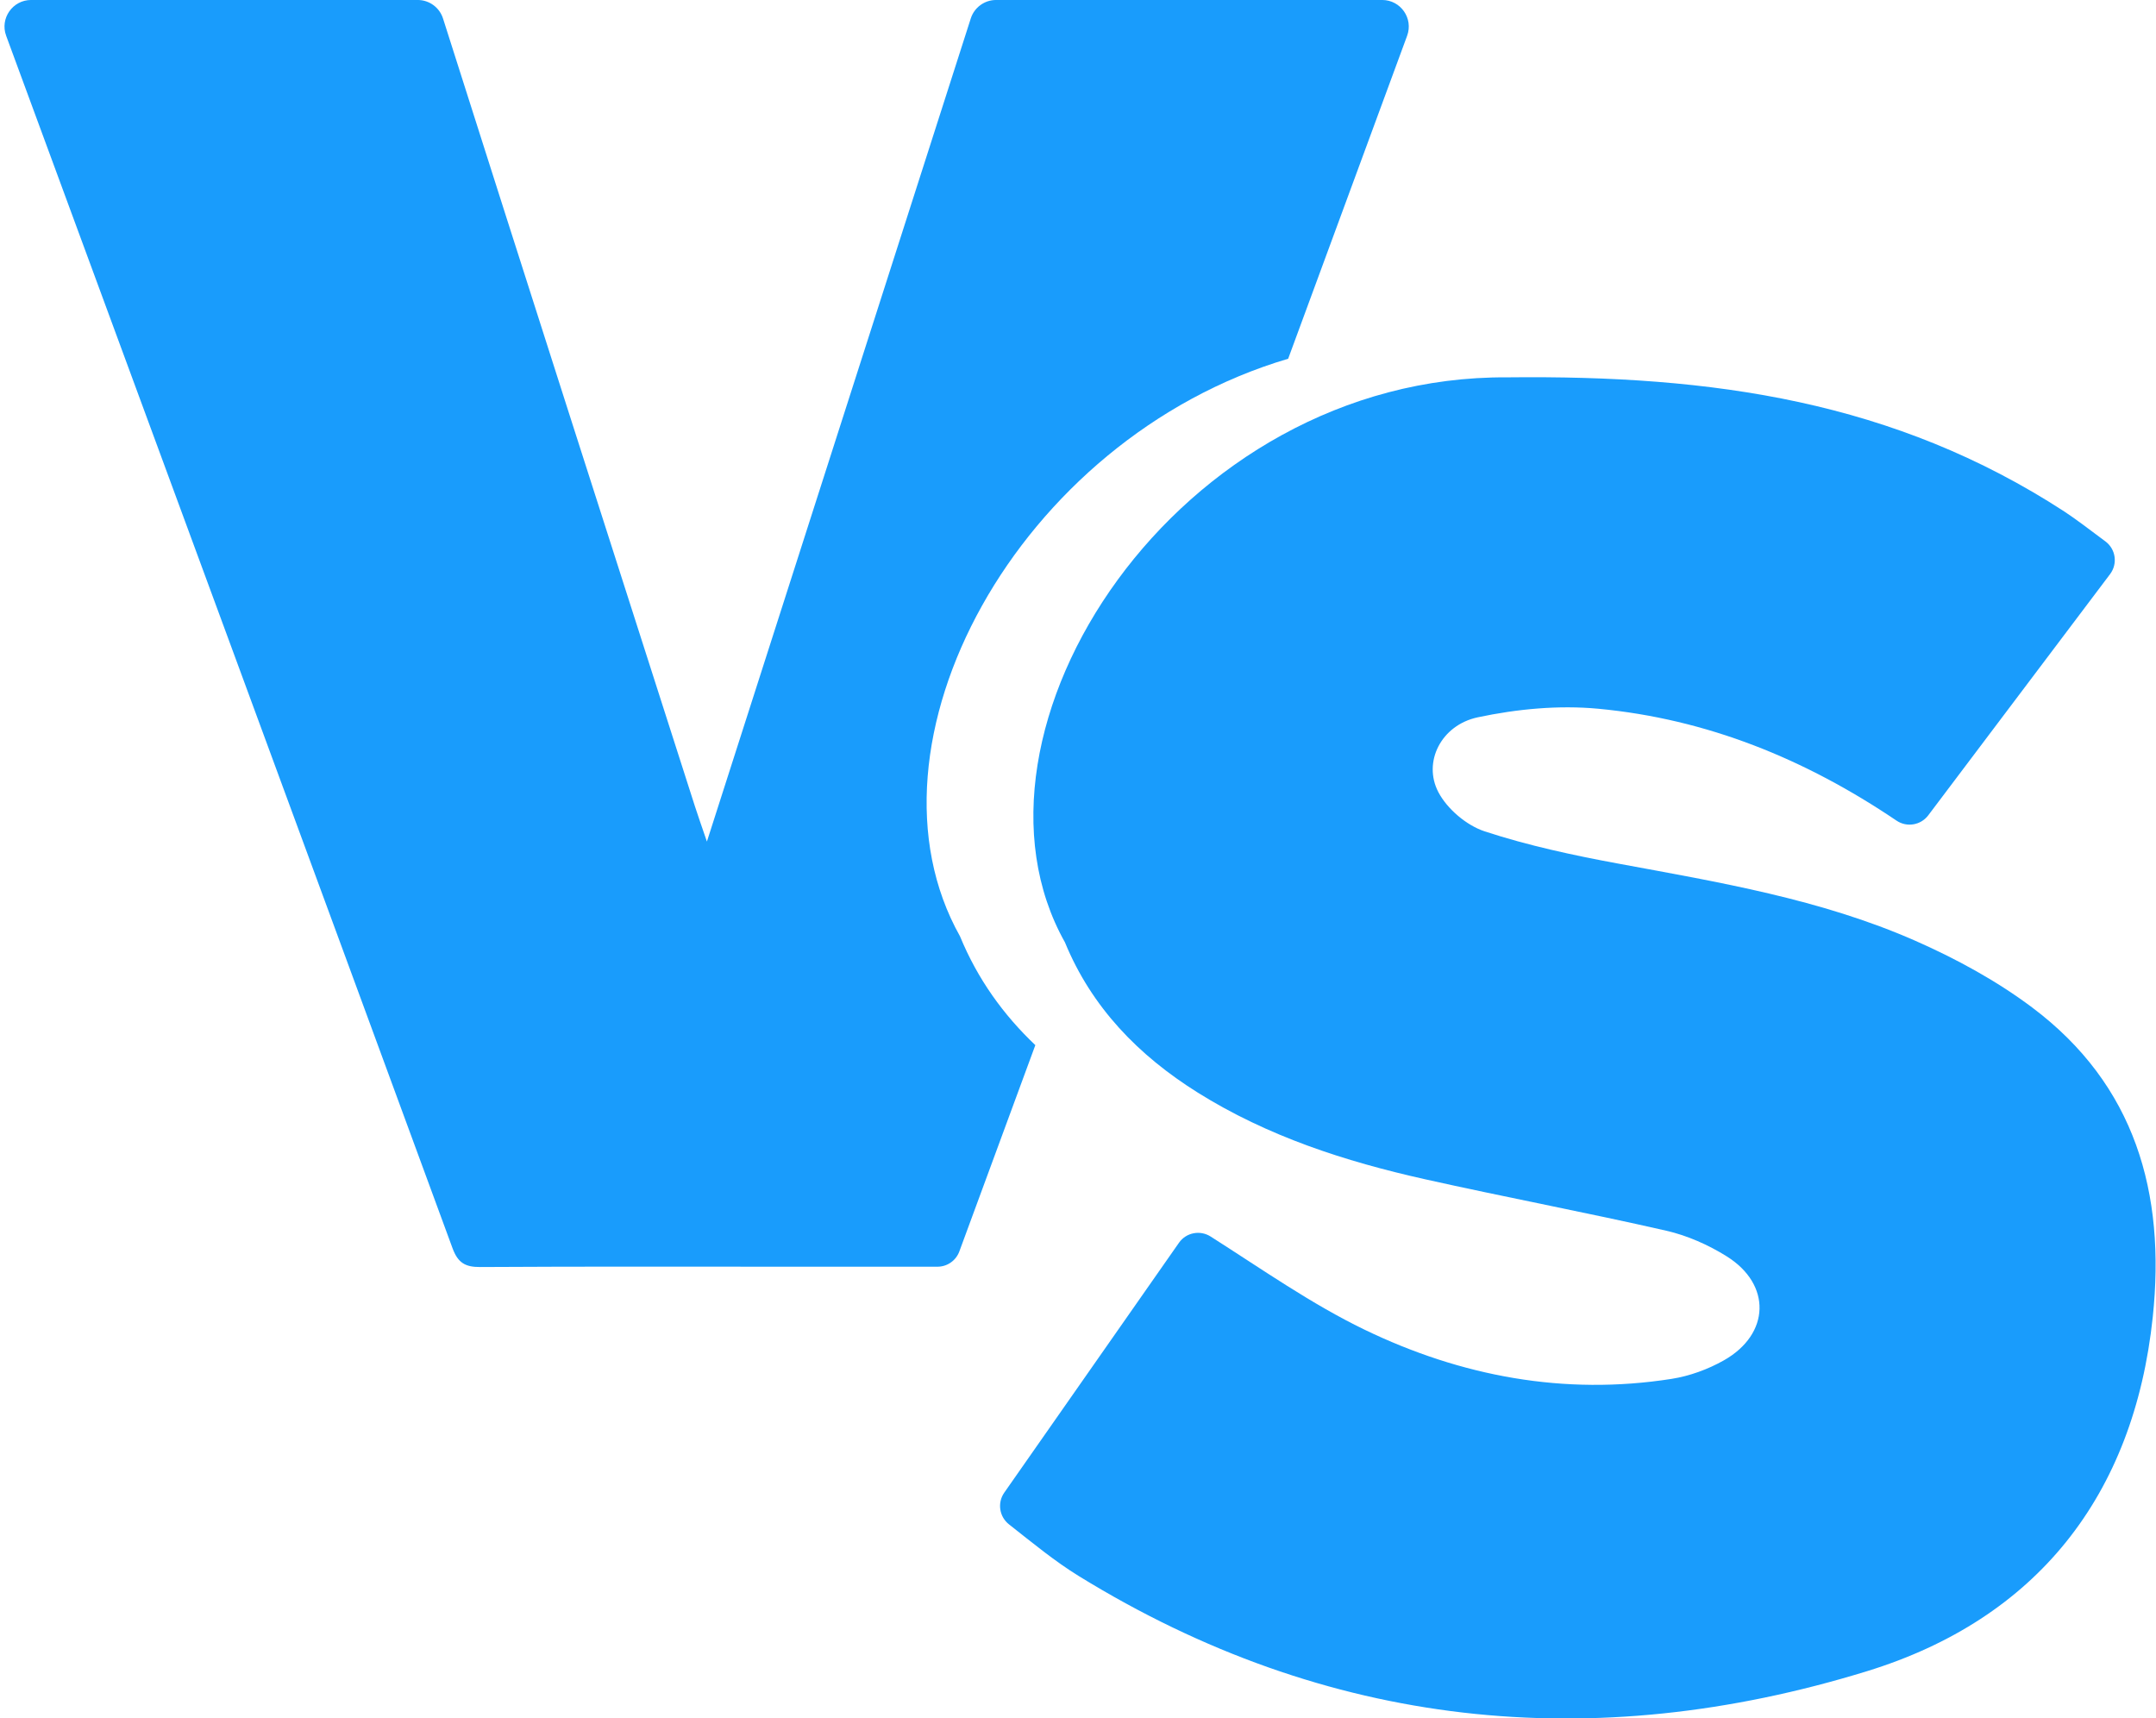
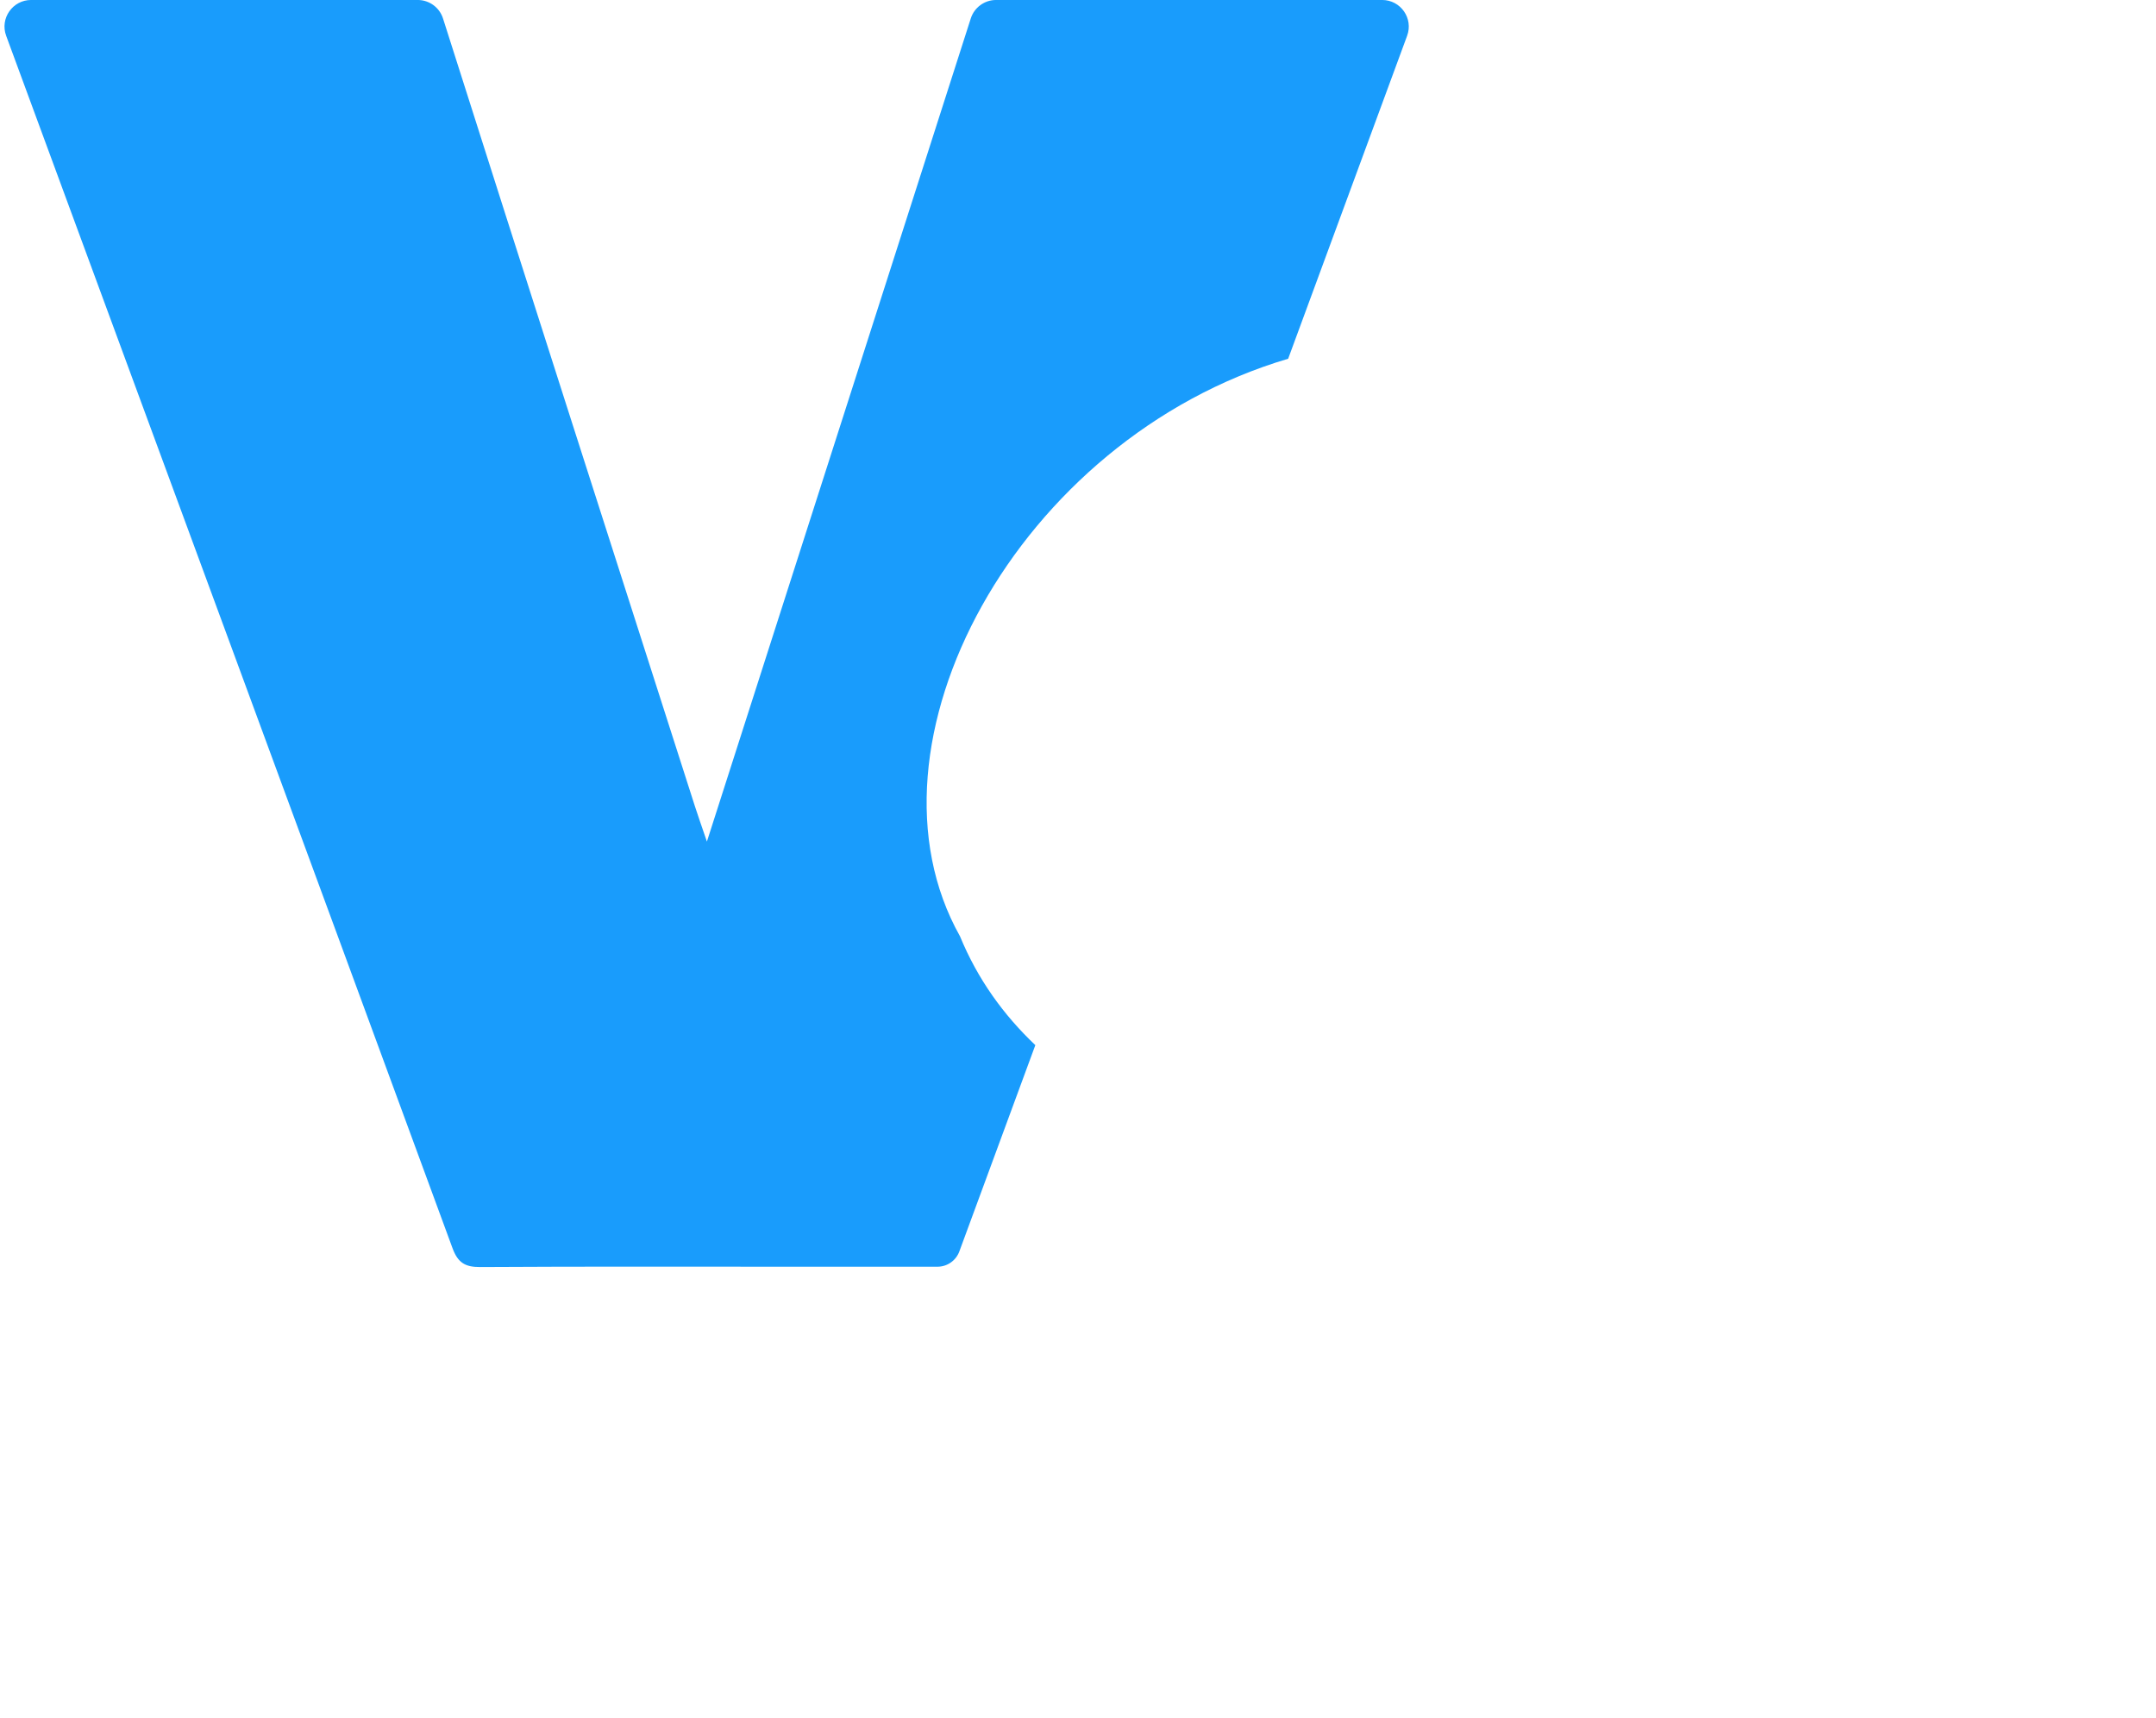
<svg xmlns="http://www.w3.org/2000/svg" fill="#199cfc" height="343.8" preserveAspectRatio="xMidYMid meet" version="1" viewBox="-0.9 -0.0 431.4 343.8" width="431.4" zoomAndPan="magnify">
  <defs>
    <clipPath id="a">
-       <path d="M 199 75 L 430.422 75 L 430.422 343.84 L 199 343.84 Z M 199 75" />
-     </clipPath>
+       </clipPath>
  </defs>
  <g>
    <g clip-path="url(#a)" id="change1_2">
      <path d="M 384.922 163.141 C 383.426 165.117 380.641 165.582 378.586 164.195 C 360.285 151.836 340.648 143.863 318.934 141.809 C 310.984 141.055 302.629 141.855 294.793 143.52 C 287.449 145.078 283.762 152.484 286.902 158.484 C 288.672 161.863 292.547 165.148 296.172 166.34 C 304.84 169.184 313.855 171.117 322.848 172.781 C 343.066 176.523 363.41 179.895 382.355 188.238 C 390.523 191.836 398.578 196.223 405.703 201.562 C 426.371 217.062 432.461 238.746 429.855 263.484 C 426.078 299.375 406.508 323.949 372.684 334.371 C 317.793 351.281 264.598 345.898 214.996 315.363 C 210.145 312.379 205.715 308.711 200.996 305 C 199.047 303.469 198.625 300.68 200.047 298.648 C 212.039 281.492 223.773 264.719 235.004 248.652 C 236.438 246.605 239.227 246.062 241.34 247.406 C 251.703 253.996 261.496 260.898 272.137 266.043 C 291.426 275.363 312.07 279.258 333.574 275.887 C 337.184 275.32 340.863 273.977 344.047 272.172 C 353.301 266.926 353.594 257 344.613 251.379 C 340.934 249.074 336.723 247.207 332.504 246.242 C 316.453 242.578 300.266 239.531 284.199 235.938 C 268.227 232.367 252.742 227.363 238.734 218.59 C 226.926 211.191 217.543 201.578 212.188 188.547 C 188.465 146.348 234.52 75.039 300.719 75.5 C 341.902 75.039 378.176 80.266 412.152 102.34 C 413.938 103.496 417.57 106.195 420.414 108.352 C 422.461 109.906 422.859 112.82 421.312 114.871 C 409.223 130.91 397.156 146.906 384.922 163.141" />
    </g>
    <g id="change1_1">
      <path d="M 191.055 250.395 C 196.121 236.633 201.191 222.875 206.262 209.113 C 199.867 203.043 194.707 195.887 191.188 187.332 C 169.609 148.941 202.645 87.824 256.852 71.777 C 264.785 50.234 272.719 28.695 280.656 7.156 C 281.938 3.684 279.363 -0.004 275.664 -0.004 L 198.41 -0.004 C 196.098 -0.004 194.047 1.492 193.344 3.695 C 175.844 58.285 158.406 112.672 140.547 168.383 C 139.414 165.051 138.746 163.191 138.145 161.312 C 121.316 108.785 104.453 56.27 87.746 3.703 C 87.043 1.496 84.996 -0.004 82.68 -0.004 L 5.324 -0.004 C 1.625 -0.004 -0.949 3.684 0.332 7.156 C 30.121 88.008 59.93 168.855 89.645 249.734 C 90.719 252.656 92.176 253.527 95.184 253.508 C 116.258 253.383 137.328 253.441 158.402 253.445 C 158.824 253.445 159.242 253.445 159.672 253.445 C 160.379 253.445 161.109 253.445 161.906 253.445 C 162.676 253.445 163.508 253.445 164.438 253.445 L 186.68 253.445 C 188.633 253.445 190.379 252.227 191.055 250.395" />
    </g>
  </g>
</svg>